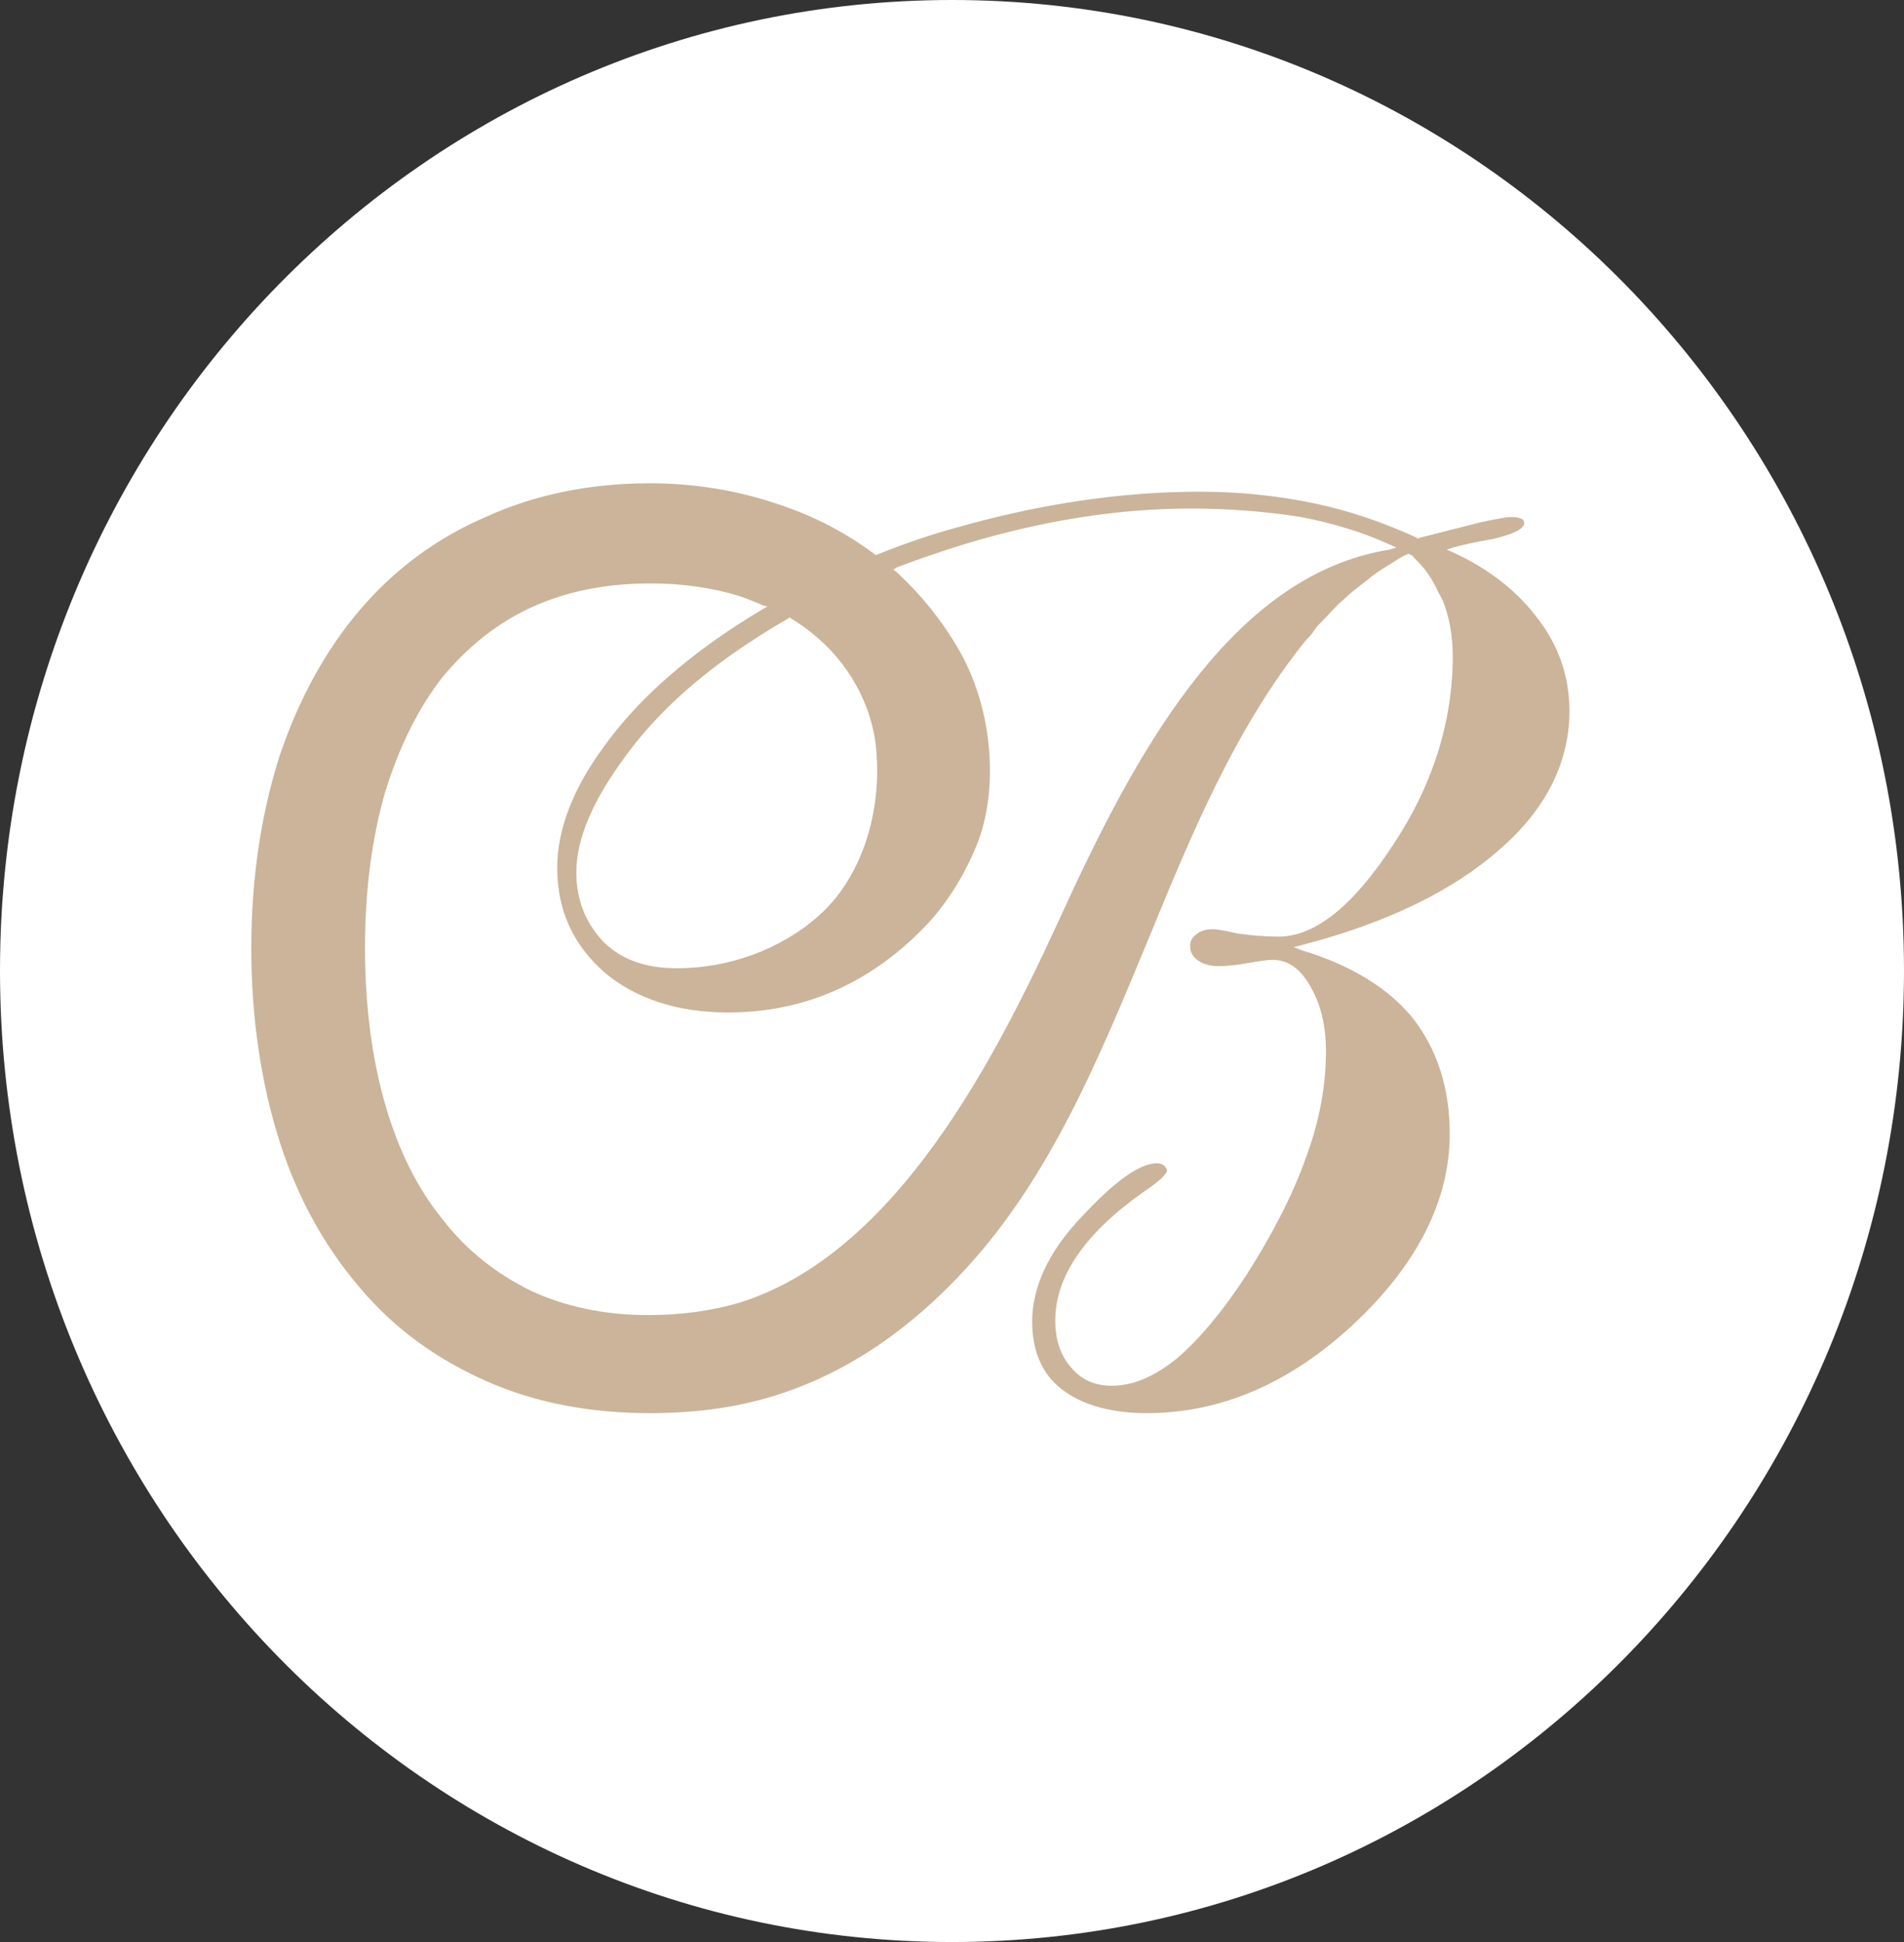
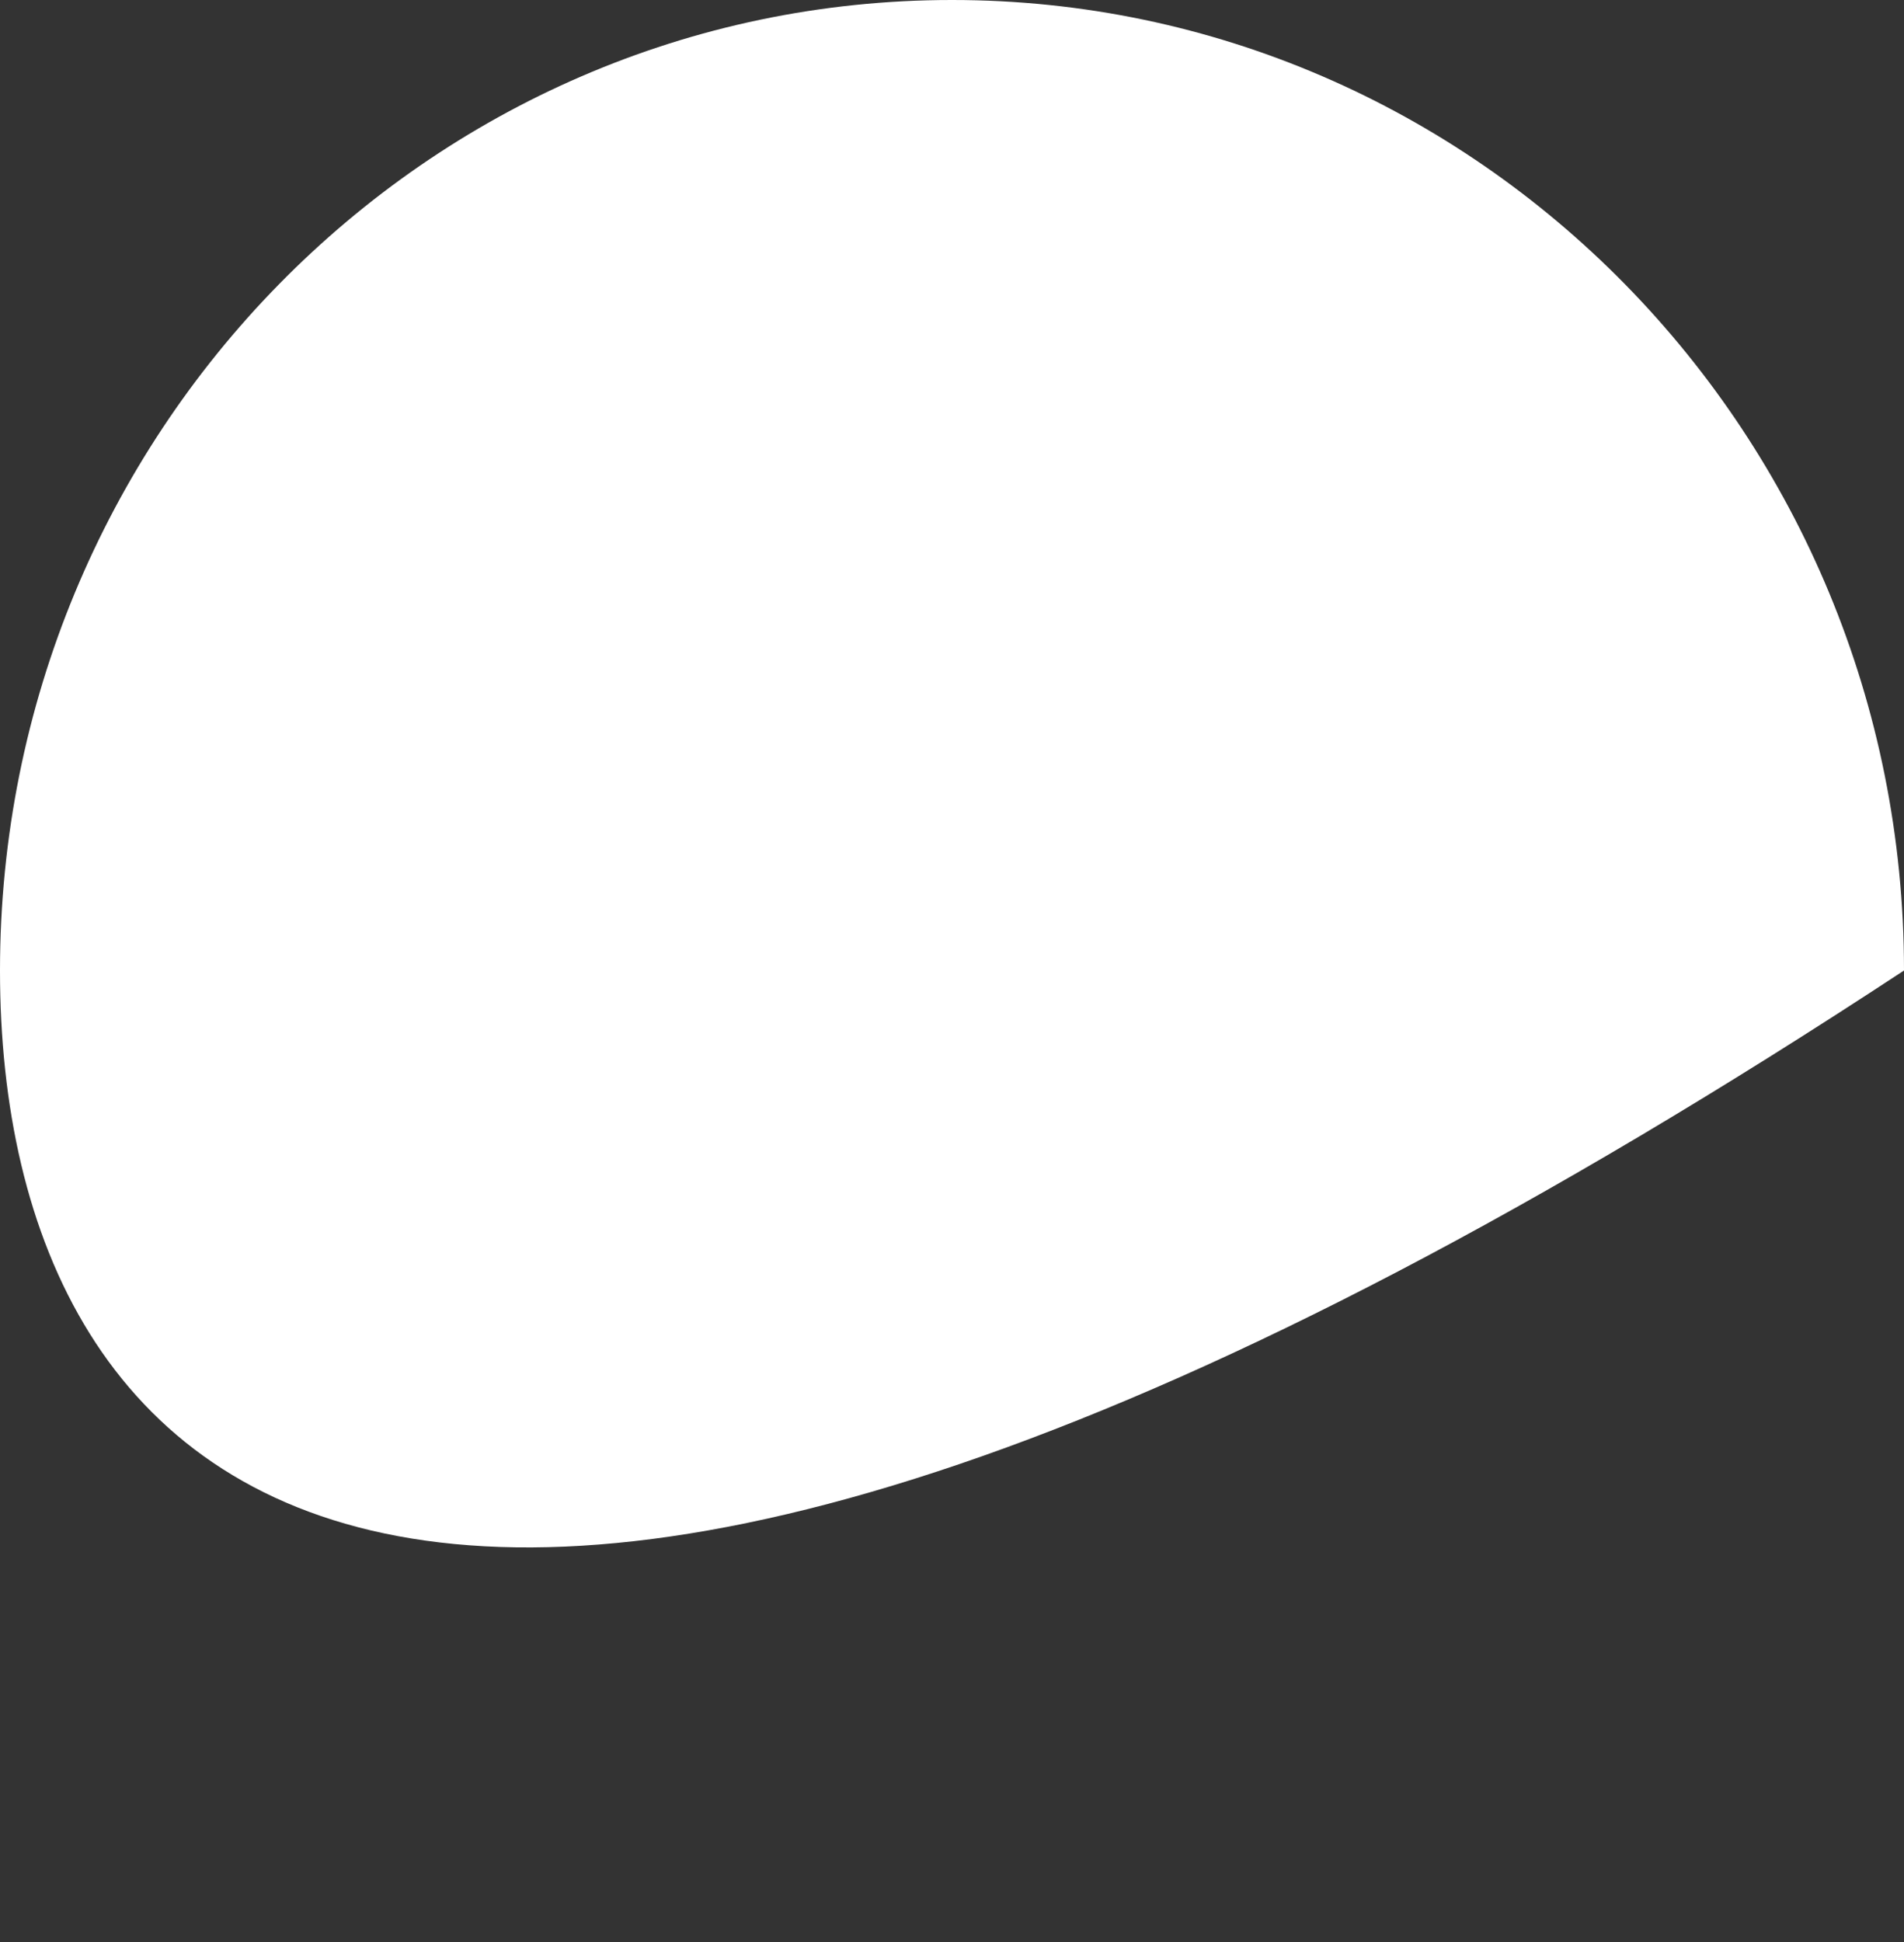
<svg xmlns="http://www.w3.org/2000/svg" width="51" height="52" viewBox="0 0 51 52" fill="none">
  <rect x="0" y="0" width="51" height="52" fill="#333333" stroke="none" />
-   <path fill-rule="evenodd" clip-rule="evenodd" d="M51 25.987C51 40.36 39.578 52 25.5 52C11.422 52 0 40.36 0 25.987C0 11.64 11.422 0 25.5 0C39.578 0 51 11.64 51 25.987Z" fill="white" />
-   <path fill-rule="evenodd" clip-rule="evenodd" d="M42.039 19.038C42.039 20.393 41.419 21.663 40.179 22.736C38.94 23.837 37.161 24.712 34.87 25.305L34.654 25.361L34.87 25.446C36.19 25.841 37.188 26.462 37.834 27.252C38.481 28.071 38.832 29.116 38.832 30.358C38.832 32.164 37.942 33.886 36.244 35.467C34.546 37.048 32.687 37.839 30.719 37.839C29.749 37.839 28.967 37.613 28.428 37.189C27.916 36.794 27.647 36.173 27.647 35.383C27.647 34.479 28.078 33.519 28.967 32.588C29.857 31.628 30.53 31.148 30.989 31.148C31.061 31.148 31.123 31.167 31.177 31.204C31.231 31.261 31.258 31.308 31.258 31.346C31.258 31.374 31.231 31.515 30.638 31.91C29.075 33.011 28.266 34.169 28.266 35.354C28.266 35.881 28.41 36.305 28.698 36.625C28.967 36.945 29.327 37.105 29.776 37.105C30.369 37.105 30.935 36.85 31.528 36.371C32.121 35.862 32.74 35.129 33.387 34.14C34.088 33.039 34.627 31.995 34.977 31.007C35.355 29.991 35.517 29.031 35.517 28.156C35.517 27.478 35.382 26.904 35.112 26.434C34.843 25.944 34.501 25.7 34.088 25.7C33.98 25.7 33.765 25.728 33.441 25.784C33.136 25.841 32.866 25.869 32.633 25.869C32.399 25.869 32.211 25.813 32.067 25.7C31.941 25.606 31.878 25.483 31.878 25.333C31.878 25.201 31.932 25.098 32.04 25.022C32.148 24.928 32.3 24.881 32.498 24.881C32.525 24.881 32.633 24.881 33.145 24.994C33.522 25.05 33.891 25.079 34.25 25.079C35.22 25.079 36.244 24.26 37.295 22.651C38.374 21.042 38.913 19.32 38.913 17.57C38.913 17.024 38.823 16.525 38.643 16.073C38.607 15.998 38.571 15.932 38.535 15.876C38.446 15.669 38.338 15.481 38.212 15.311C38.158 15.236 38.095 15.161 38.023 15.085C37.987 15.048 37.951 15.01 37.916 14.973C37.898 14.954 37.889 14.944 37.889 14.944C37.87 14.925 37.843 14.897 37.807 14.86C37.781 14.86 37.754 14.831 37.727 14.831C37.709 14.831 37.691 14.841 37.673 14.86C37.655 14.86 37.646 14.86 37.646 14.86L37.538 14.916C37.502 14.935 37.457 14.963 37.403 15.001C37.313 15.057 37.224 15.114 37.134 15.17C36.972 15.264 36.81 15.377 36.649 15.509C36.505 15.622 36.361 15.735 36.217 15.848C36.092 15.96 35.966 16.073 35.84 16.186C35.732 16.299 35.633 16.403 35.544 16.497C35.454 16.591 35.364 16.685 35.274 16.779C35.22 16.855 35.166 16.93 35.112 17.005L34.977 17.146C33.064 19.517 31.878 22.425 30.719 25.248C29.452 28.297 28.159 31.459 25.922 33.915C24.412 35.58 22.741 36.709 20.962 37.302C19.884 37.669 18.698 37.839 17.405 37.839C15.787 37.839 14.305 37.556 12.985 36.963C11.664 36.371 10.532 35.552 9.615 34.451C8.699 33.378 7.971 32.08 7.486 30.555C7.001 29.031 6.731 27.281 6.731 25.389C6.731 23.498 7.001 21.776 7.486 20.251C7.998 18.727 8.726 17.4 9.642 16.328C10.559 15.255 11.691 14.408 13.011 13.843C14.305 13.251 15.787 12.94 17.405 12.94C18.617 12.94 19.776 13.137 20.855 13.505C21.798 13.815 22.66 14.267 23.415 14.831L23.442 14.86H23.469C24.17 14.577 24.897 14.323 25.625 14.126C27.808 13.505 29.991 13.166 32.148 13.166C33.226 13.166 34.25 13.279 35.193 13.476C36.137 13.674 37.053 13.984 37.969 14.408V14.436L37.996 14.408C38.661 14.239 39.218 14.097 39.667 13.984C40.099 13.89 40.368 13.843 40.476 13.843C40.602 13.843 40.7 13.862 40.772 13.9C40.808 13.919 40.826 13.956 40.826 14.013C40.826 14.097 40.718 14.267 39.964 14.436C39.532 14.511 39.182 14.587 38.913 14.662L38.751 14.718L38.886 14.775C39.883 15.226 40.664 15.848 41.204 16.582C41.77 17.316 42.039 18.162 42.039 19.038ZM37.403 14.662L37.215 14.577C36.541 14.267 35.732 14.013 34.843 13.843C33.953 13.702 32.956 13.617 31.878 13.617C29.991 13.617 27.943 13.928 25.814 14.577C25.203 14.765 24.601 14.973 24.008 15.198L23.927 15.255L24.008 15.311C24.682 15.932 25.275 16.666 25.733 17.485C26.595 19.038 26.757 21.155 26.164 22.623C25.841 23.413 25.409 24.119 24.87 24.712C23.388 26.293 21.582 27.111 19.507 27.111C18.159 27.111 17.027 26.744 16.192 26.038C15.356 25.305 14.925 24.373 14.925 23.244C14.925 22.199 15.356 21.098 16.192 19.969C17.027 18.812 18.213 17.739 19.723 16.751C19.956 16.6 20.199 16.45 20.45 16.299L20.558 16.243L20.45 16.215C20.235 16.12 20.019 16.036 19.803 15.96C19.076 15.735 18.267 15.622 17.432 15.622C16.273 15.622 15.222 15.819 14.278 16.243C13.335 16.666 12.526 17.316 11.852 18.134C11.206 18.953 10.693 19.997 10.316 21.211C9.966 22.425 9.777 23.808 9.777 25.389C9.777 26.942 9.966 28.353 10.316 29.567C10.666 30.781 11.179 31.826 11.852 32.644C12.499 33.491 13.308 34.112 14.224 34.564C15.141 34.987 16.192 35.213 17.351 35.213C18.24 35.213 19.076 35.1 19.83 34.874C24.305 33.463 27.027 27.563 28.644 24.034C30.611 19.8 33.145 15.368 37.215 14.718L37.403 14.662ZM20.073 17.203C18.698 18.106 17.566 19.122 16.731 20.28C15.895 21.409 15.437 22.453 15.437 23.357C15.437 24.119 15.707 24.74 16.165 25.22C16.65 25.7 17.297 25.926 18.132 25.926C19.534 25.926 20.908 25.418 21.906 24.542C23.038 23.554 23.631 21.832 23.469 20.054C23.361 18.868 22.714 17.711 21.744 16.949C21.582 16.817 21.394 16.685 21.178 16.553L21.151 16.525L21.124 16.553C20.765 16.76 20.414 16.977 20.073 17.203Z" fill="#CBB499" />
+   <path fill-rule="evenodd" clip-rule="evenodd" d="M51 25.987C11.422 52 0 40.36 0 25.987C0 11.64 11.422 0 25.5 0C39.578 0 51 11.64 51 25.987Z" fill="white" />
</svg>